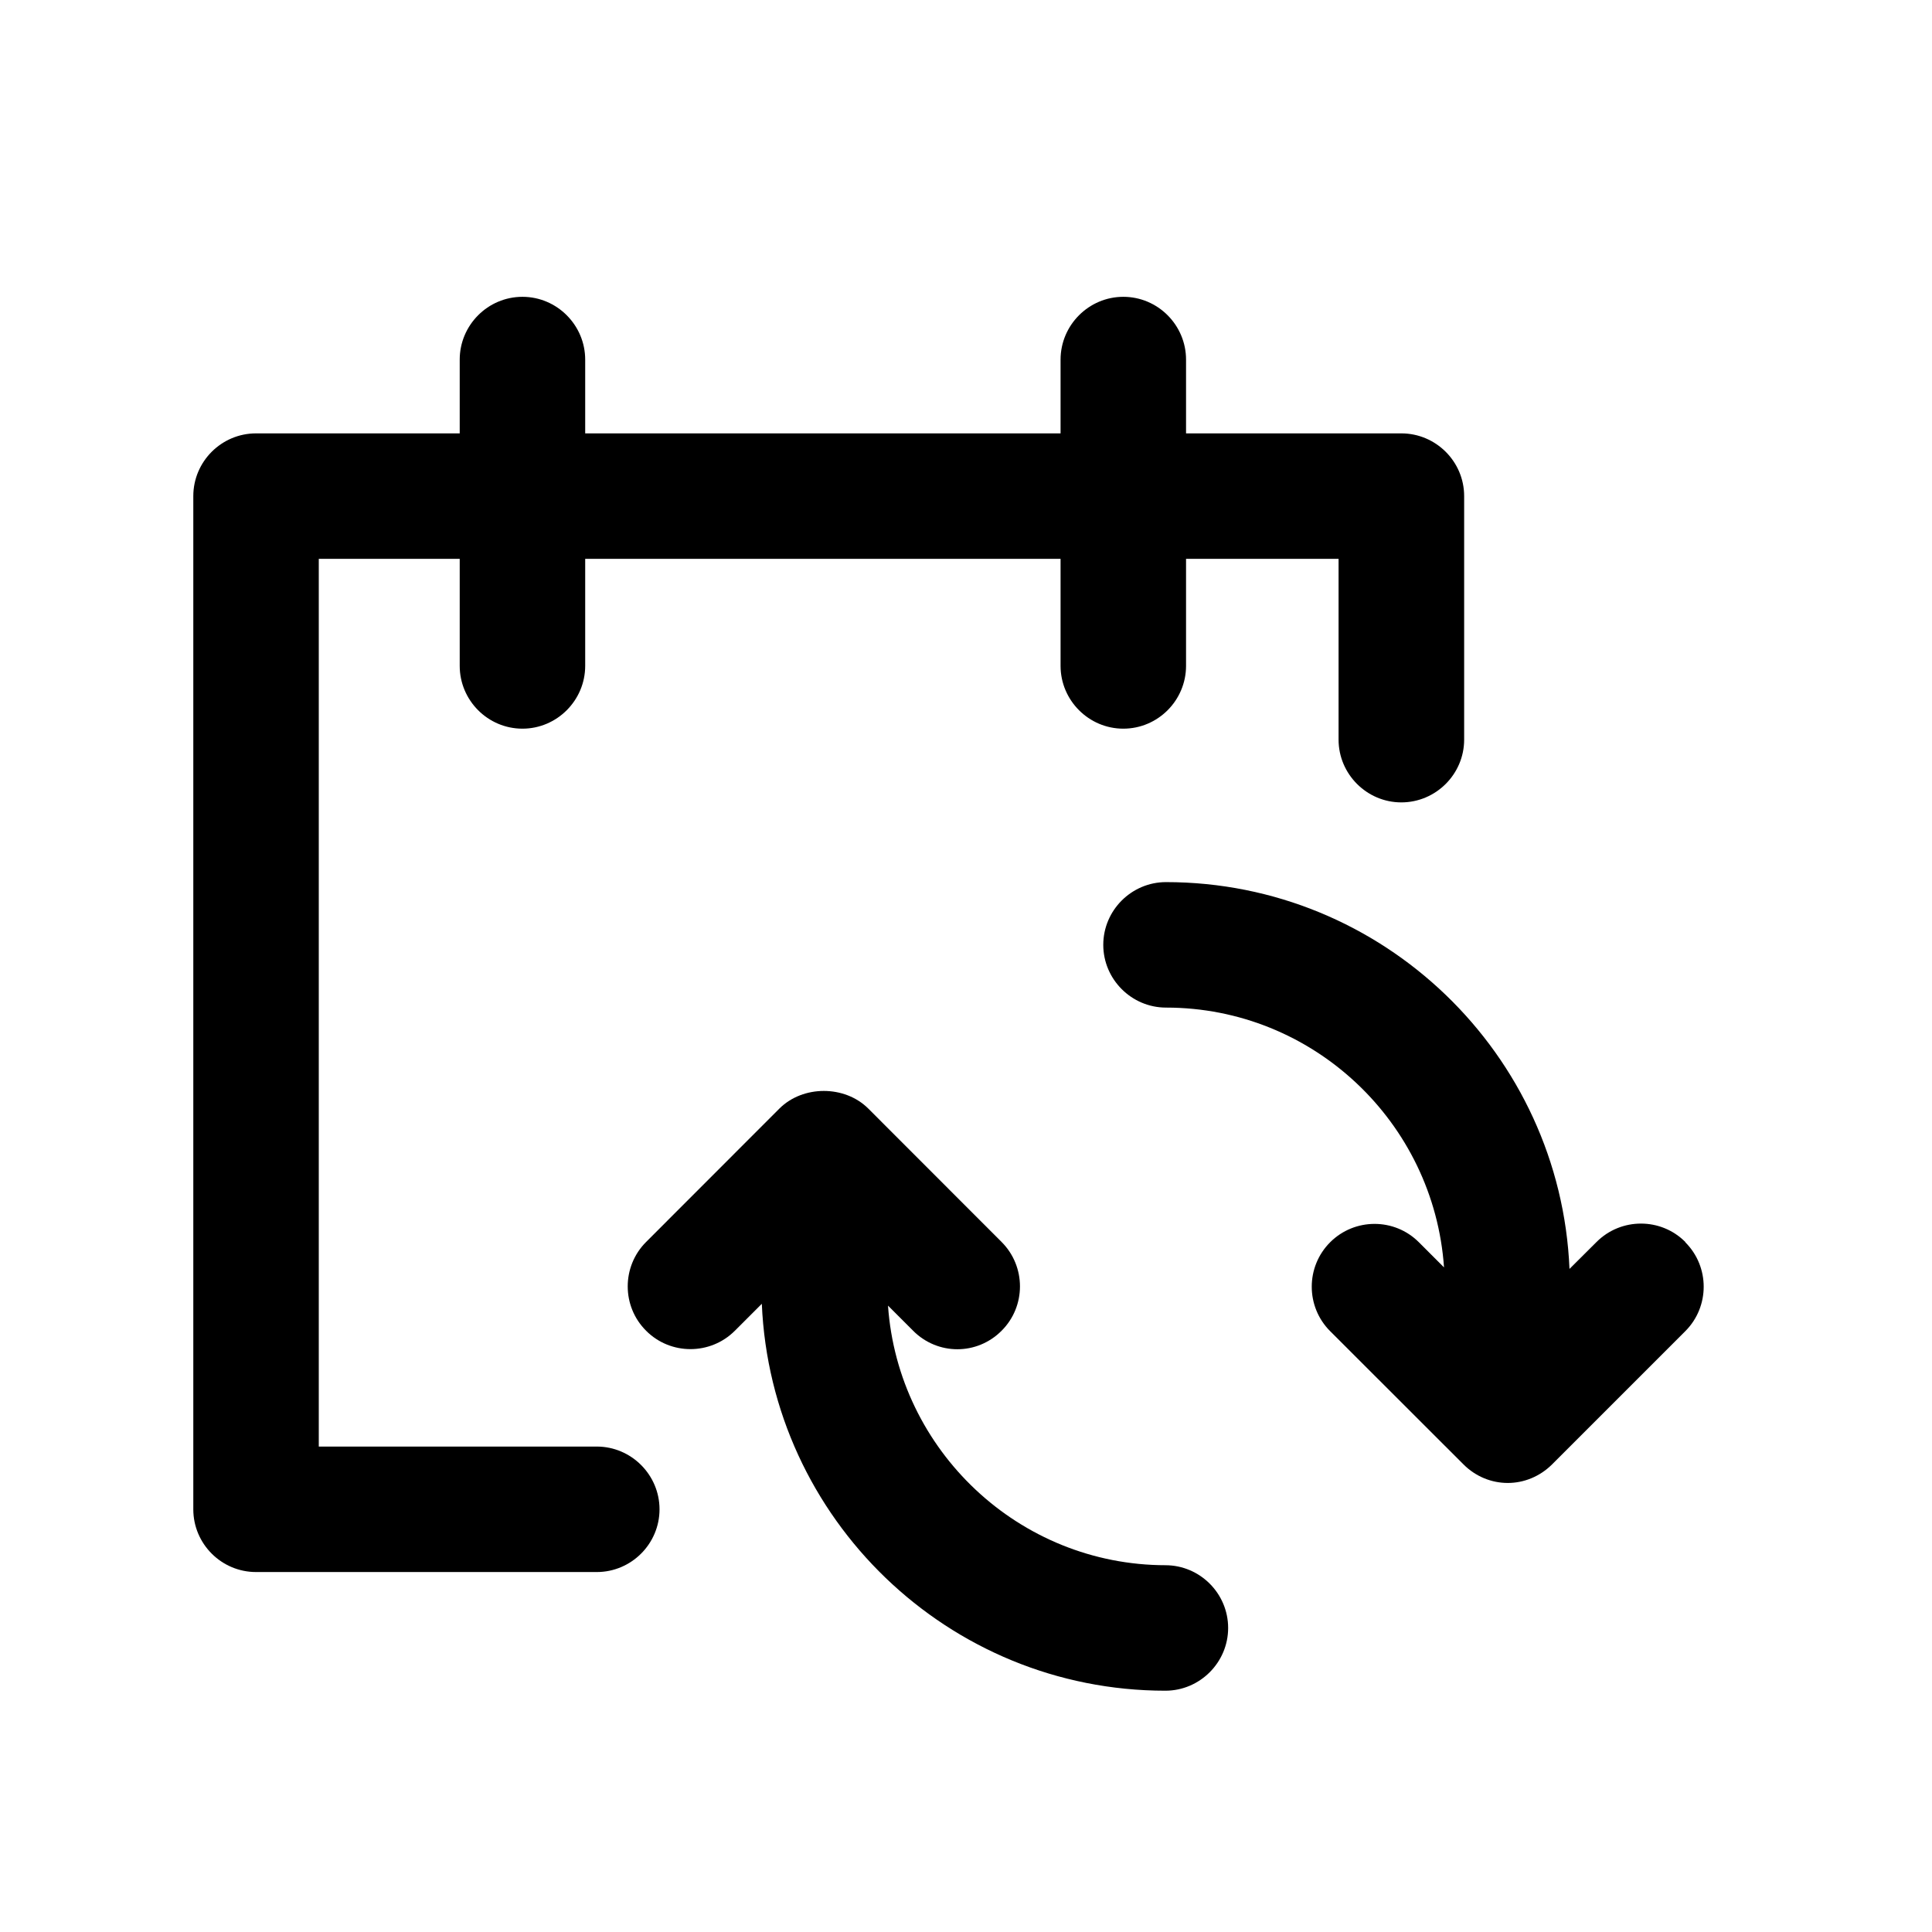
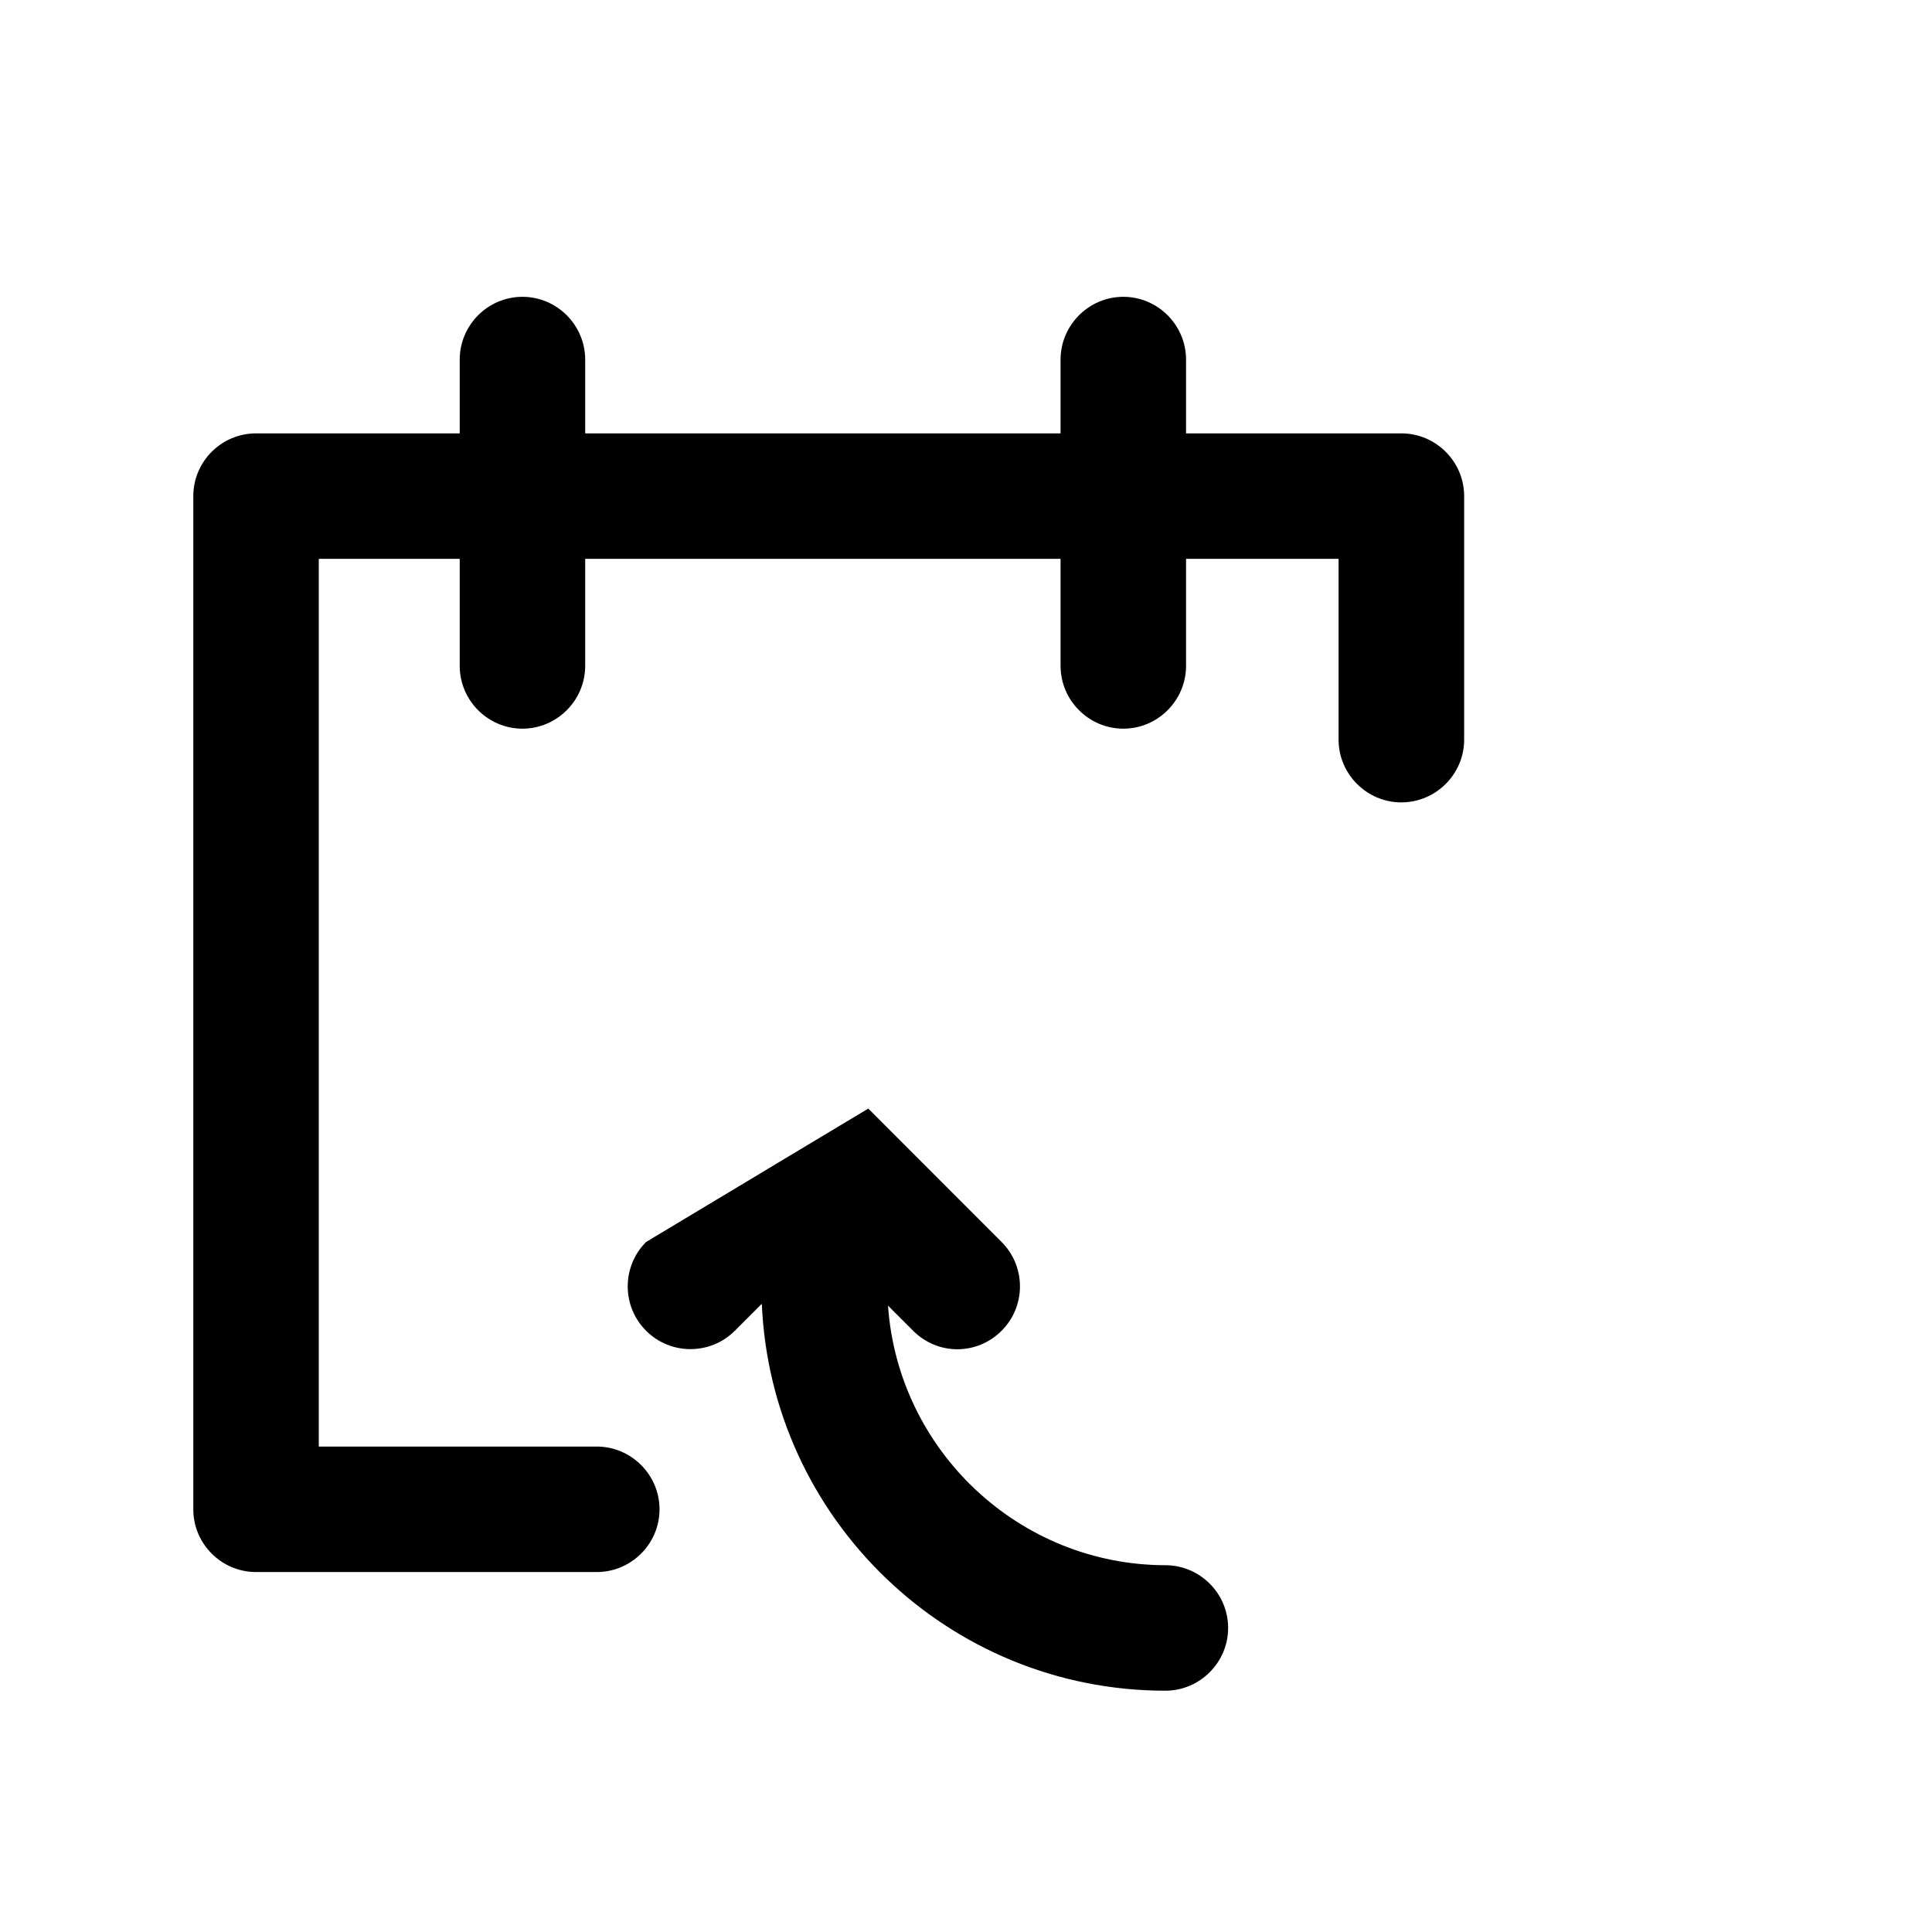
<svg xmlns="http://www.w3.org/2000/svg" width="19" height="19" viewBox="0 0 19 19" fill="none">
  <path d="M13.781 4.262H11.664V3.537C11.664 3.197 11.387 2.919 11.047 2.919C10.708 2.919 10.43 3.197 10.43 3.537V4.262H5.755V3.537C5.755 3.197 5.477 2.919 5.138 2.919C4.798 2.919 4.521 3.197 4.521 3.537V4.262H2.518C2.178 4.262 1.901 4.539 1.901 4.879V14.843C1.901 15.183 2.178 15.46 2.518 15.46H5.869C6.208 15.46 6.486 15.183 6.486 14.843C6.486 14.504 6.208 14.226 5.869 14.226H3.135V5.496H4.521V6.548C4.521 6.888 4.798 7.166 5.138 7.166C5.477 7.166 5.755 6.888 5.755 6.548V5.496H10.43V6.548C10.43 6.888 10.708 7.166 11.047 7.166C11.387 7.166 11.664 6.888 11.664 6.548V5.496H13.164V7.274C13.164 7.613 13.442 7.891 13.781 7.891C14.121 7.891 14.399 7.613 14.399 7.274V4.879C14.399 4.539 14.121 4.262 13.781 4.262Z" fill="black" />
-   <path d="M11.467 15.393C10.02 15.393 8.832 14.263 8.733 12.84L8.98 13.087C9.1 13.208 9.258 13.269 9.415 13.269C9.572 13.269 9.73 13.208 9.85 13.087C10.091 12.847 10.091 12.455 9.85 12.214L8.539 10.902C8.307 10.671 7.897 10.671 7.665 10.902L6.354 12.214C6.113 12.455 6.113 12.847 6.354 13.087C6.594 13.328 6.986 13.328 7.227 13.087L7.492 12.822C7.582 14.936 9.325 16.627 11.461 16.627C11.8 16.627 12.078 16.349 12.078 16.01C12.078 15.67 11.8 15.393 11.461 15.393H11.467Z" fill="black" />
-   <path d="M16.574 12.214C16.334 11.973 15.942 11.973 15.701 12.214L15.435 12.479C15.346 10.366 13.602 8.675 11.467 8.675C11.128 8.675 10.85 8.952 10.85 9.292C10.85 9.631 11.128 9.909 11.467 9.909C12.914 9.909 14.102 11.038 14.201 12.464L13.954 12.217C13.714 11.976 13.322 11.976 13.081 12.217C12.84 12.458 12.84 12.85 13.081 13.091L14.393 14.402C14.513 14.522 14.67 14.584 14.828 14.584C14.985 14.584 15.142 14.522 15.263 14.402L16.574 13.091C16.815 12.85 16.815 12.458 16.574 12.217V12.214Z" fill="black" />
+   <path d="M11.467 15.393C10.02 15.393 8.832 14.263 8.733 12.84L8.98 13.087C9.1 13.208 9.258 13.269 9.415 13.269C9.572 13.269 9.73 13.208 9.85 13.087C10.091 12.847 10.091 12.455 9.85 12.214L8.539 10.902L6.354 12.214C6.113 12.455 6.113 12.847 6.354 13.087C6.594 13.328 6.986 13.328 7.227 13.087L7.492 12.822C7.582 14.936 9.325 16.627 11.461 16.627C11.8 16.627 12.078 16.349 12.078 16.01C12.078 15.67 11.8 15.393 11.461 15.393H11.467Z" fill="black" />
</svg>